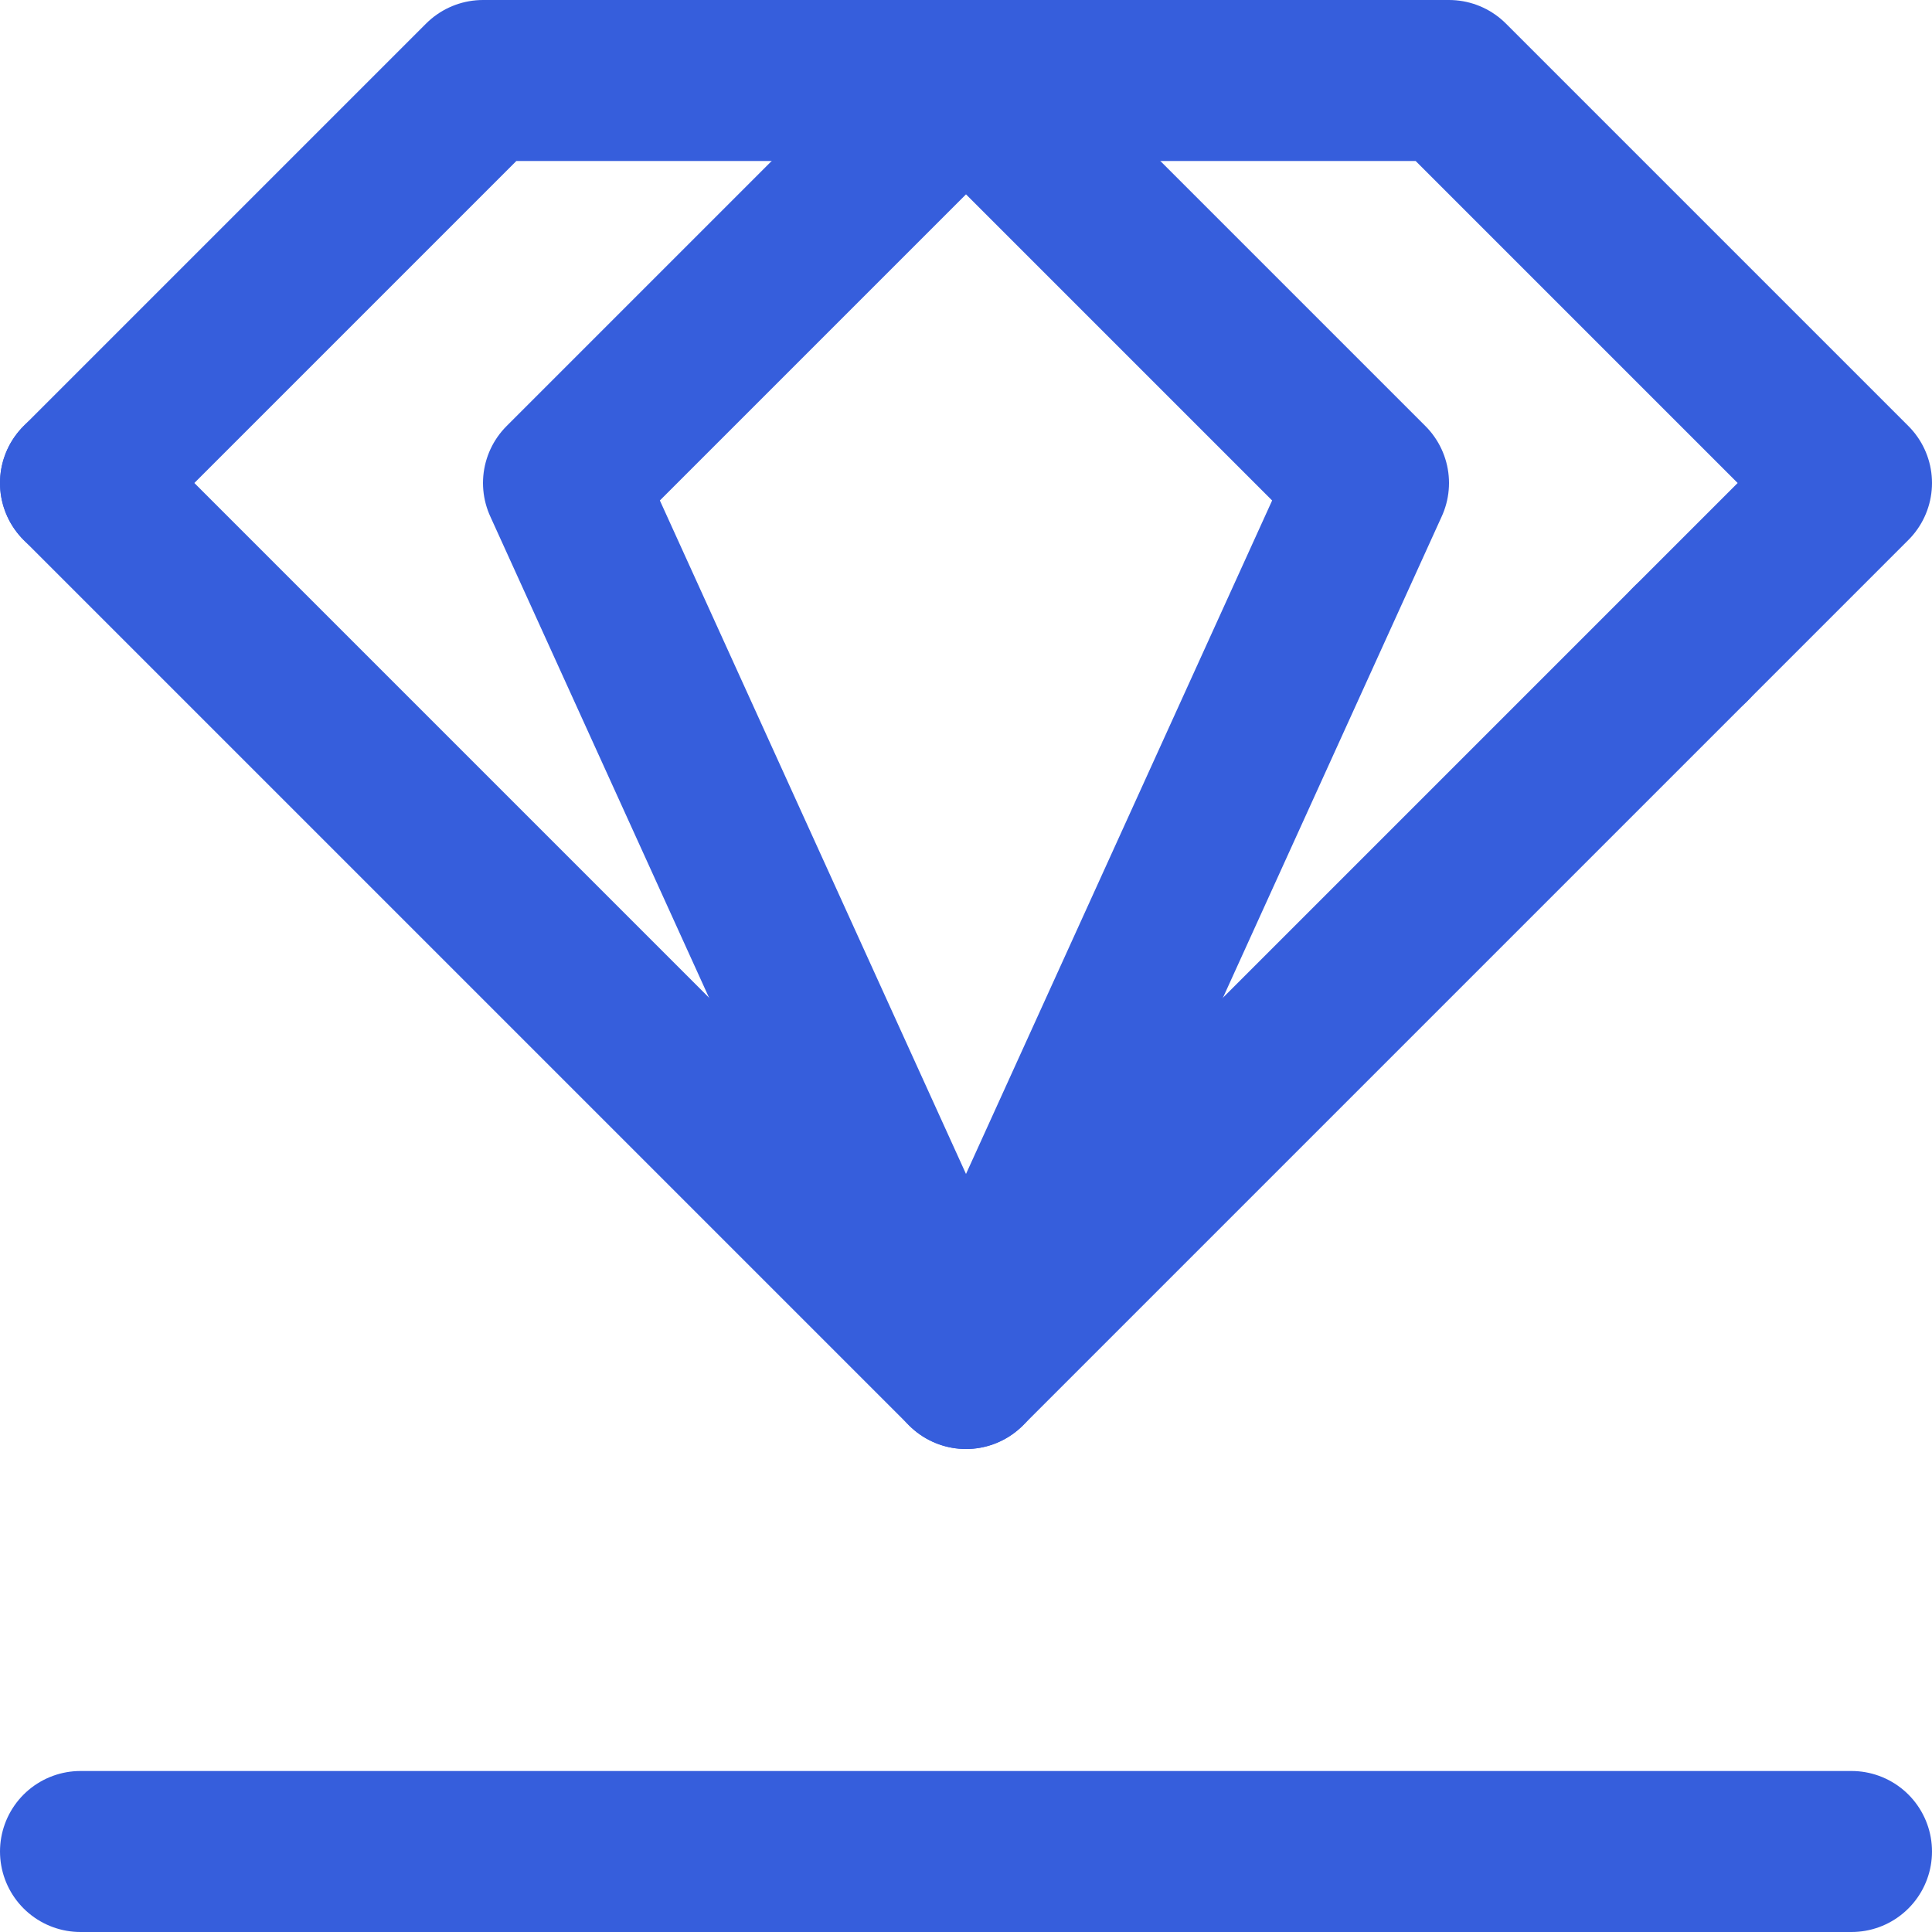
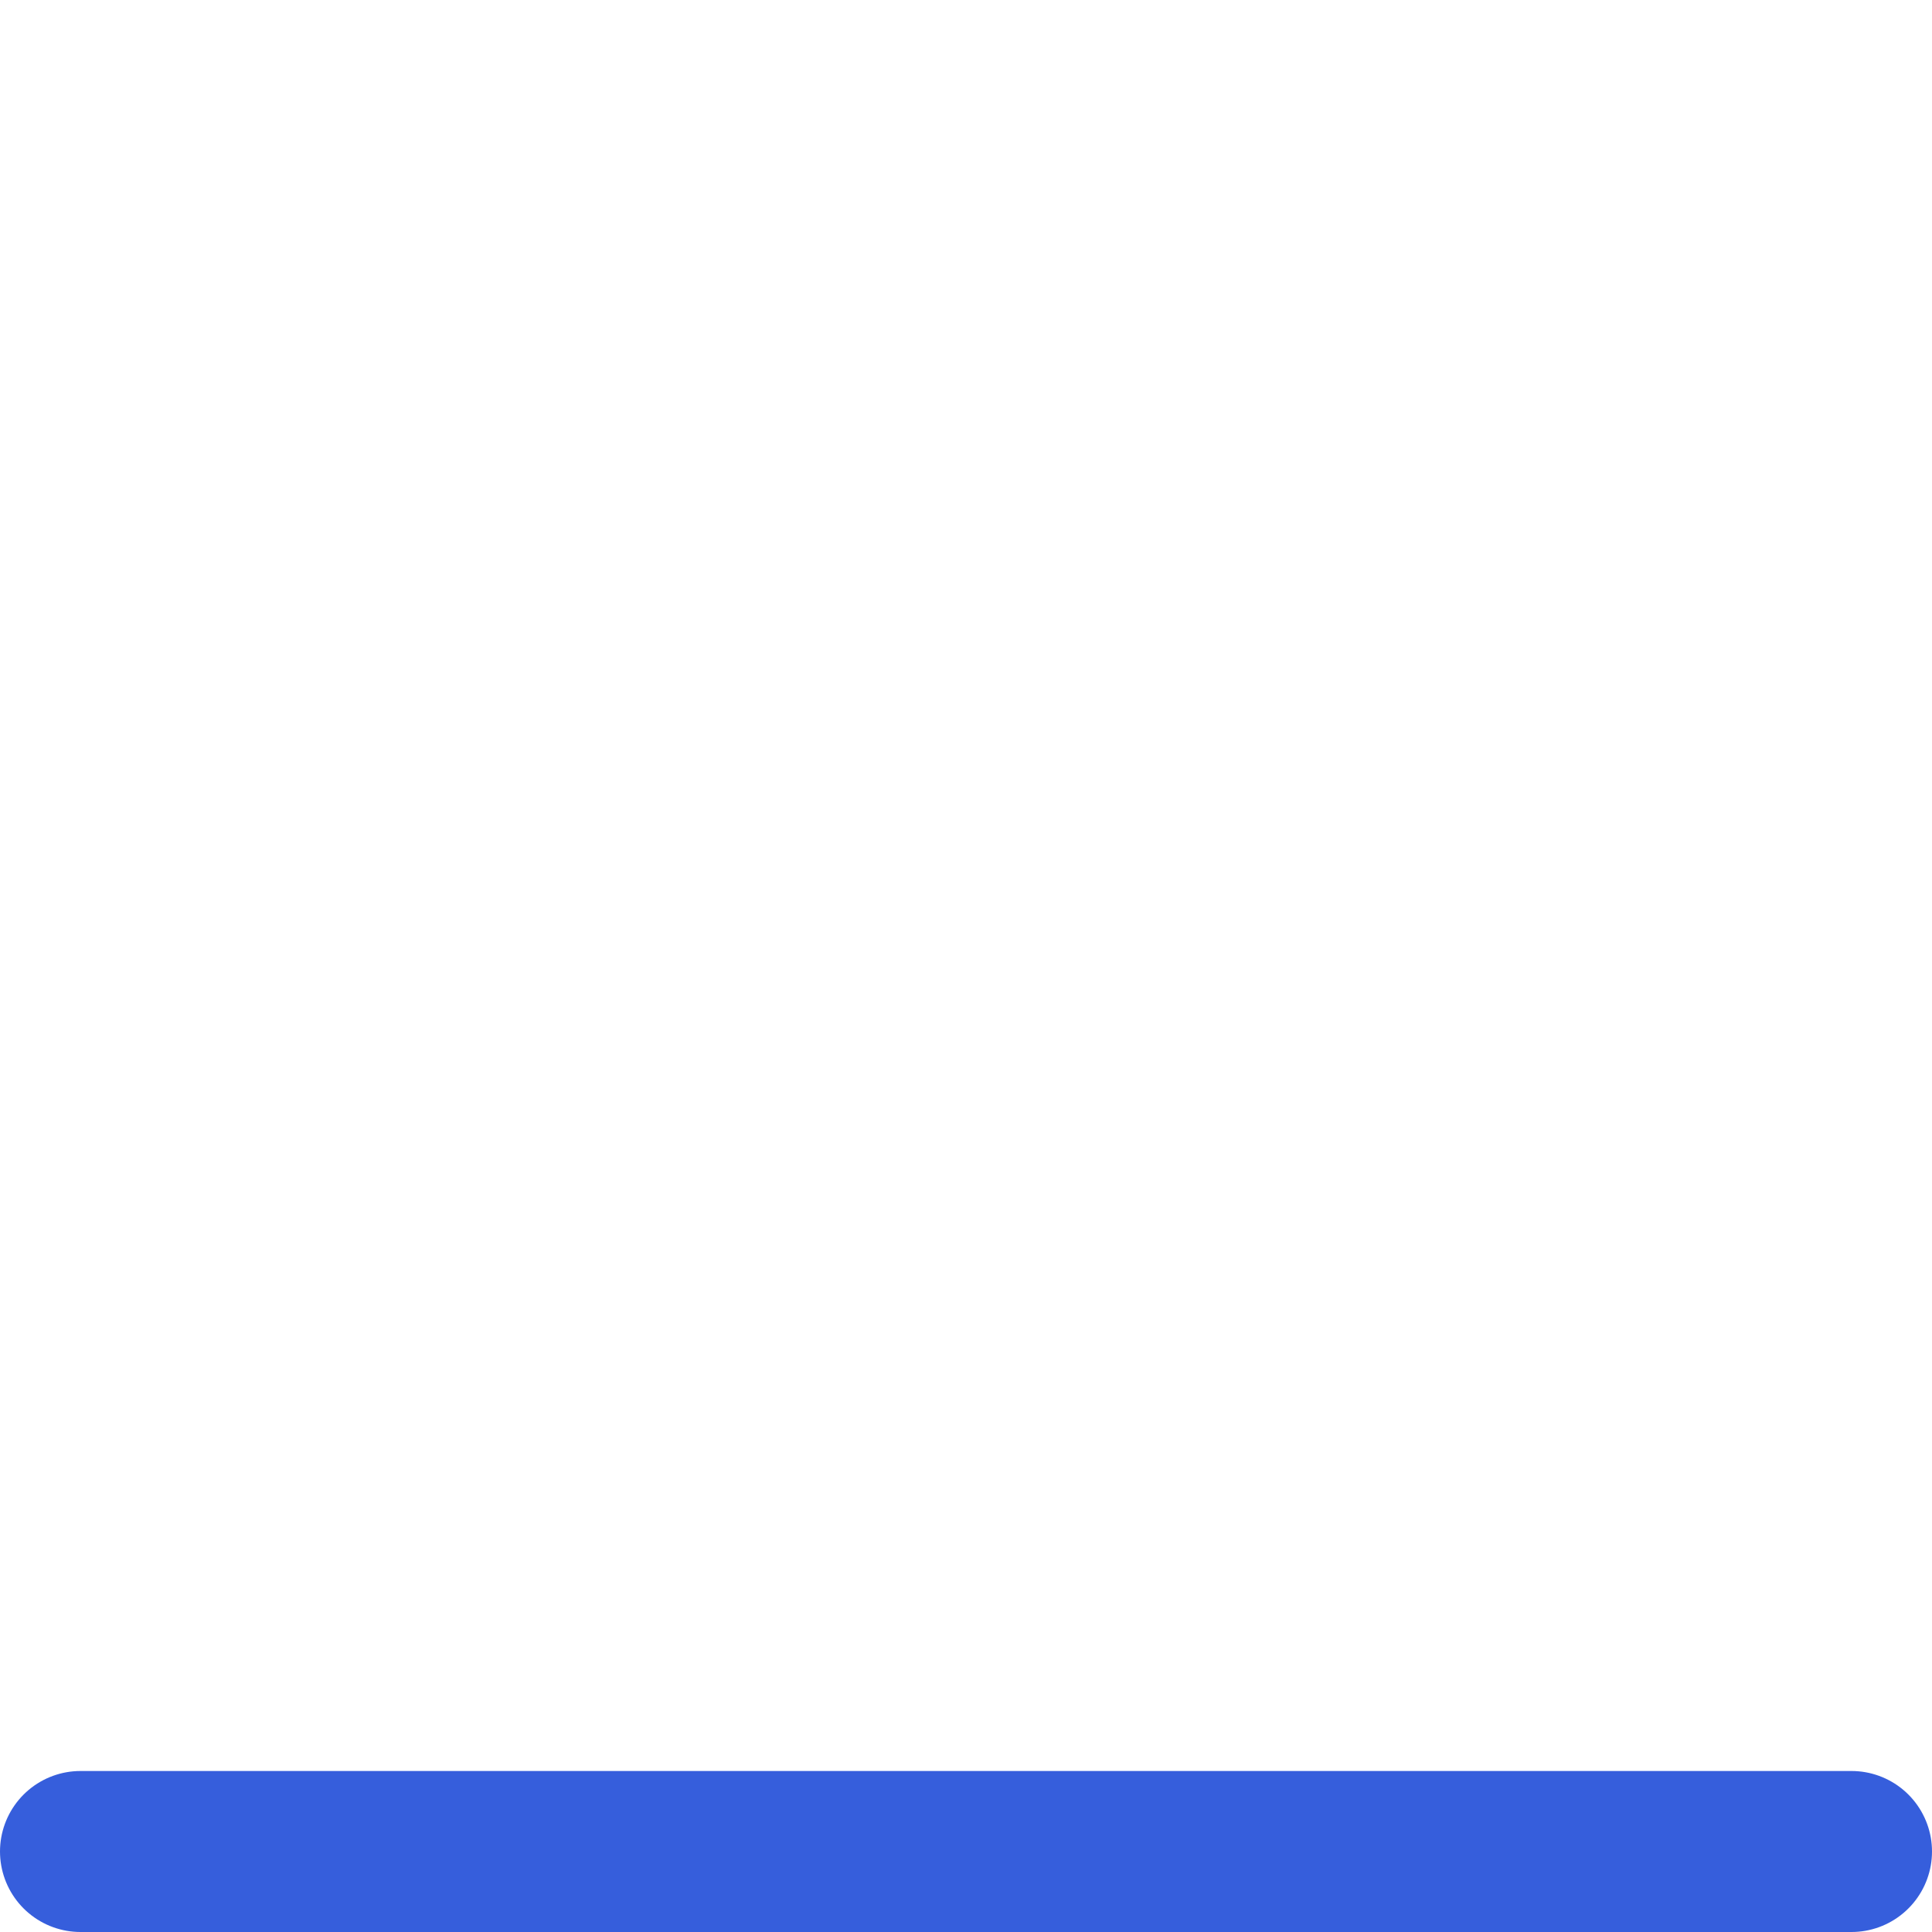
<svg xmlns="http://www.w3.org/2000/svg" width="24" height="24" viewBox="0 0 24 24" fill="none">
  <g clip-path="url(#clip0_1565_948)">
    <path d="M1 23H23" stroke="#365EDC" stroke-width="2" stroke-linecap="round" />
-     <path d="M1 6L12 17L21 8" stroke="#365EDC" stroke-width="2" stroke-linecap="round" stroke-linejoin="round" />
-     <path d="M7 6L12 17L17 6L12 1L7 6Z" stroke="#365EDC" stroke-width="2" stroke-linecap="round" stroke-linejoin="round" />
-     <path d="M1 6L6 1H18L23 6L21 8" stroke="#365EDC" stroke-width="2" stroke-linecap="round" stroke-linejoin="round" />
  </g>
  <defs>
    <clipPath id="clip0_1565_948">
      <rect width="24" height="24" fill="white" />
    </clipPath>
  </defs>
</svg>